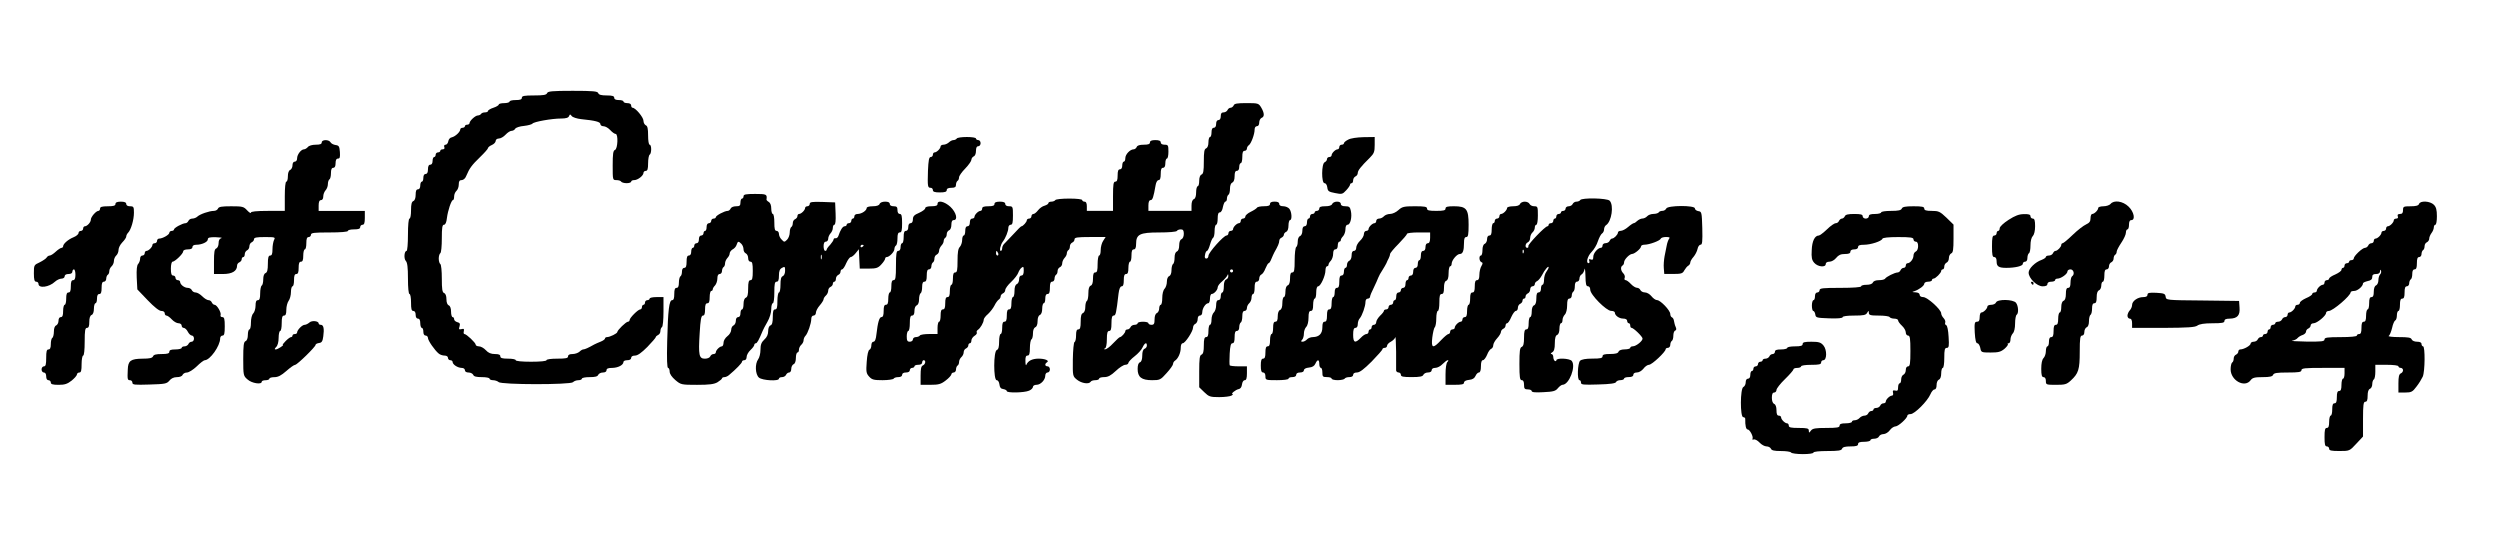
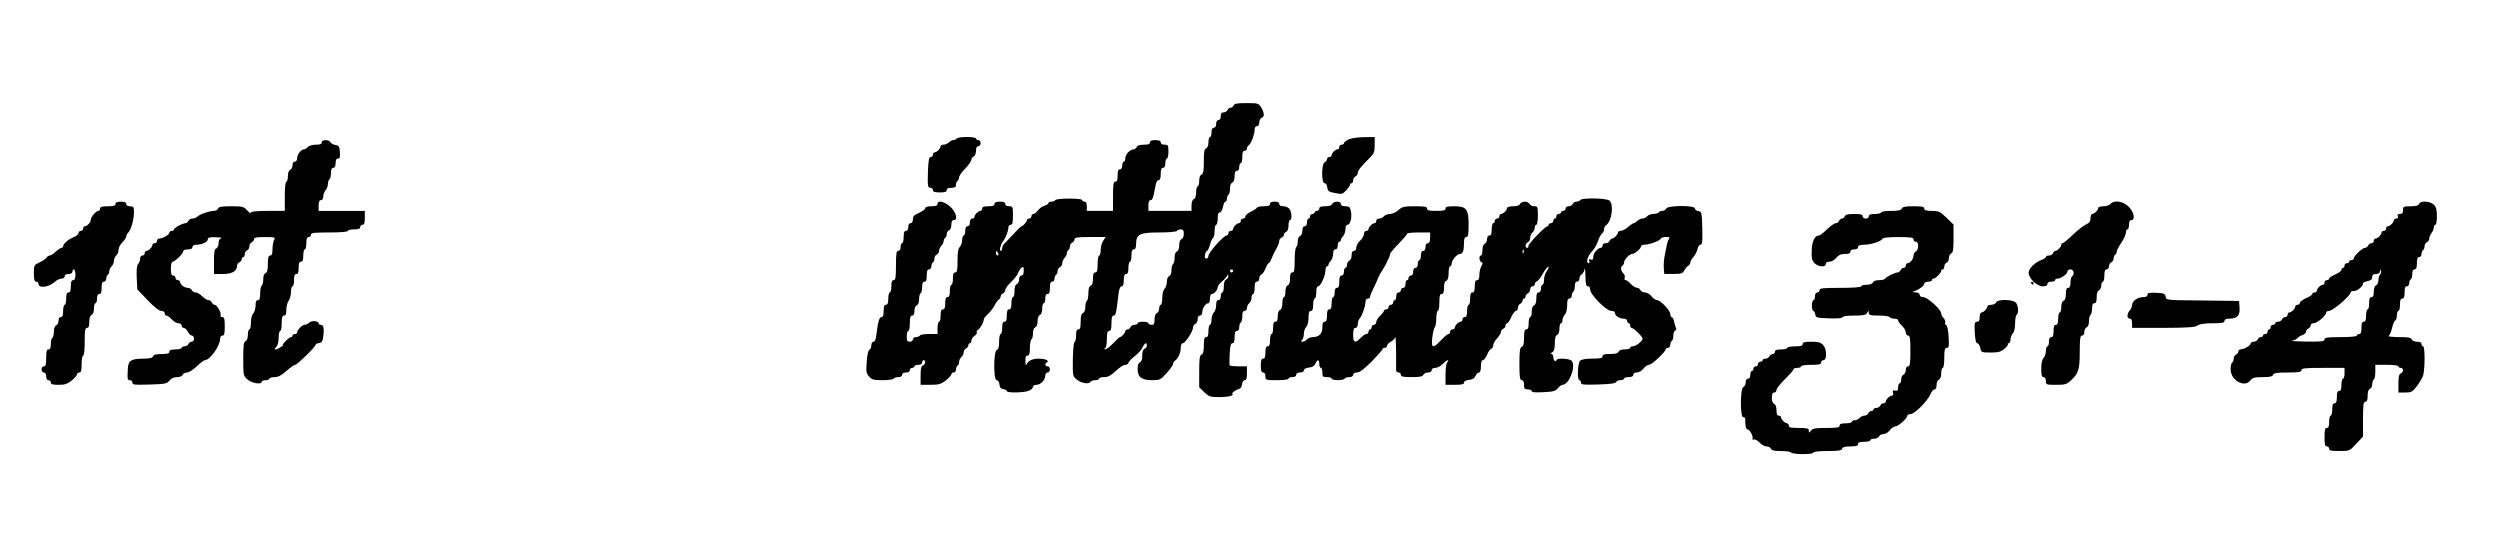
<svg xmlns="http://www.w3.org/2000/svg" version="1.0" width="1624" height="356" viewBox="0 0 1624 356" preserveAspectRatio="xMidYMid meet">
  <g transform="translate(0,356) scale(0.1,-0.1)" fill="#000000" stroke="none">
-     <path d="M3554 2955 c-5 -12 -24 -15 -85 -15 -64 0 -79 -3 -79 -15 0 -11 -11 -15 -40 -15 -22 0 -40 -4 -40 -10 0 -5 -16 -10 -35 -10 -19 0 -35 -4 -35 -9 0 -5 -16 -15 -35 -21 -19 -6 -35 -16 -35 -21 0 -5 -9 -9 -19 -9 -11 0 -23 -4 -26 -10 -3 -5 -13 -10 -21 -10 -16 0 -54 -35 -54 -50 0 -5 -7 -10 -15 -10 -8 0 -15 -4 -15 -10 0 -5 -7 -10 -15 -10 -8 0 -15 -5 -15 -10 0 -17 -33 -47 -55 -52 -12 -2 -21 -13 -23 -26 -2 -12 -10 -22 -17 -22 -9 0 -12 -6 -9 -15 4 -9 0 -15 -10 -15 -9 0 -16 -4 -16 -10 0 -5 -7 -10 -15 -10 -8 0 -15 -7 -15 -15 0 -8 -4 -15 -10 -15 -5 0 -10 -11 -10 -25 0 -16 -6 -25 -15 -25 -10 0 -15 -10 -15 -30 0 -20 -5 -30 -15 -30 -9 0 -15 -9 -15 -25 0 -14 -4 -25 -10 -25 -5 0 -10 -11 -10 -25 0 -16 -6 -25 -15 -25 -11 0 -15 -11 -15 -35 0 -22 -6 -38 -15 -41 -11 -5 -15 -21 -15 -60 0 -30 -4 -54 -10 -54 -6 0 -10 -42 -10 -105 0 -58 -4 -105 -9 -105 -15 0 -19 -50 -5 -65 10 -10 14 -42 14 -114 0 -61 4 -101 10 -101 6 0 10 -25 10 -55 0 -42 3 -55 15 -55 9 0 15 -9 15 -25 0 -16 6 -25 15 -25 10 0 15 -10 15 -30 0 -16 5 -30 10 -30 6 0 10 -11 10 -25 0 -16 6 -25 15 -25 8 0 15 -7 15 -16 0 -16 44 -80 70 -101 8 -7 25 -13 38 -13 13 0 22 -6 22 -15 0 -8 7 -15 15 -15 8 0 15 -5 15 -11 0 -17 32 -38 58 -39 13 0 22 -6 22 -15 0 -9 9 -15 24 -15 13 0 26 -7 30 -15 4 -11 20 -15 56 -15 27 0 50 -4 50 -10 0 -5 10 -10 23 -10 13 0 29 -6 36 -12 17 -18 465 -18 483 -1 6 7 22 13 35 13 13 0 23 5 23 10 0 6 23 10 50 10 36 0 52 4 56 15 4 8 17 15 30 15 15 0 24 6 24 15 0 11 11 15 38 15 38 1 72 19 72 39 0 6 11 11 25 11 16 0 25 6 25 15 0 9 9 15 25 15 17 0 42 18 80 56 30 31 55 60 55 64 0 4 7 10 15 14 8 3 15 14 15 25 0 11 5 23 10 26 6 3 10 48 10 101 l0 94 -45 0 c-25 0 -45 -4 -45 -10 0 -5 -7 -10 -15 -10 -8 0 -15 -7 -15 -15 0 -8 -4 -15 -10 -15 -5 0 -10 -7 -10 -15 0 -8 -5 -15 -11 -15 -14 0 -69 -55 -69 -69 0 -6 -5 -11 -11 -11 -12 0 -69 -55 -69 -67 0 -9 -48 -33 -67 -33 -7 0 -13 -4 -13 -9 0 -5 -12 -14 -27 -20 -16 -6 -35 -15 -43 -19 -37 -21 -61 -32 -71 -32 -6 0 -17 -7 -25 -15 -9 -8 -29 -15 -45 -15 -19 0 -29 -5 -29 -15 0 -12 -14 -15 -70 -15 -40 0 -70 -4 -70 -10 0 -6 -40 -10 -100 -10 -60 0 -100 4 -100 10 0 6 -22 10 -50 10 -38 0 -50 4 -50 15 0 11 -11 15 -35 15 -25 0 -43 7 -59 25 -13 14 -33 25 -45 25 -11 0 -21 5 -21 11 0 12 -60 69 -73 69 -5 0 -7 8 -4 19 3 14 0 17 -15 13 -17 -4 -19 -1 -13 17 5 18 2 24 -14 28 -12 3 -21 12 -21 19 0 8 -4 14 -10 14 -5 0 -10 16 -10 35 0 22 -6 38 -15 41 -9 4 -15 19 -15 40 0 22 -6 37 -15 40 -12 5 -15 25 -15 94 0 49 -4 92 -10 95 -5 3 -10 19 -10 35 0 16 5 32 10 35 6 3 10 46 10 96 0 70 3 89 14 89 9 0 16 15 19 43 6 49 29 117 39 117 5 0 8 11 8 24 0 13 7 29 15 36 8 7 15 25 15 41 0 22 5 29 19 29 11 0 24 11 30 28 20 48 36 70 89 121 29 28 52 54 52 59 0 5 11 14 25 20 14 6 25 18 25 27 0 8 9 15 20 15 12 0 31 11 44 25 13 14 30 25 39 25 9 0 20 6 24 14 4 7 30 16 57 18 27 3 51 10 55 15 8 12 126 33 185 33 33 0 48 5 52 15 6 14 8 14 18 1 6 -8 34 -17 61 -20 92 -9 125 -18 125 -32 0 -8 9 -14 20 -14 12 0 31 -11 44 -25 13 -14 28 -25 35 -25 18 0 14 -97 -4 -104 -12 -4 -15 -25 -15 -101 0 -94 0 -95 24 -95 14 0 28 -4 31 -10 3 -5 19 -10 36 -10 16 0 29 5 29 10 0 6 9 10 20 10 23 0 60 29 60 47 0 7 7 13 15 13 11 0 15 12 15 49 0 28 5 53 10 56 6 3 10 19 10 36 0 16 -4 29 -10 29 -6 0 -10 27 -10 60 0 45 -4 62 -15 66 -8 4 -15 17 -15 29 0 23 -52 85 -71 85 -5 0 -9 7 -9 15 0 9 -9 15 -25 15 -14 0 -25 5 -25 10 0 6 -13 10 -30 10 -20 0 -30 5 -30 15 0 11 -12 15 -49 15 -34 0 -51 4 -55 15 -4 12 -32 15 -166 15 -134 0 -162 -3 -166 -15z" />
    <path d="M8014 2875 c-4 -8 -13 -15 -20 -15 -8 0 -17 -7 -20 -15 -4 -8 -15 -15 -25 -15 -14 0 -19 -7 -19 -25 0 -16 -6 -25 -15 -25 -9 0 -15 -9 -15 -25 0 -16 -6 -25 -15 -25 -10 0 -15 -10 -15 -30 0 -16 -4 -30 -10 -30 -5 0 -10 -15 -10 -34 0 -21 -6 -36 -15 -40 -12 -4 -15 -23 -15 -85 0 -61 -3 -80 -15 -85 -9 -3 -15 -19 -15 -41 0 -19 -4 -35 -10 -35 -5 0 -10 -18 -10 -39 0 -25 -5 -41 -15 -45 -9 -3 -15 -19 -15 -41 l0 -35 -140 0 -140 0 0 35 c0 23 5 35 14 35 13 0 19 18 33 98 3 18 11 32 19 32 10 0 14 13 14 40 0 29 4 40 15 40 10 0 15 10 15 30 0 17 5 30 10 30 6 0 10 20 10 45 0 41 -2 45 -25 45 -16 0 -25 6 -25 15 0 10 -11 15 -35 15 -24 0 -35 -5 -35 -15 0 -11 -11 -15 -40 -15 -27 0 -43 -5 -46 -15 -4 -8 -12 -15 -20 -15 -23 0 -54 -33 -54 -57 0 -13 -4 -23 -10 -23 -5 0 -10 -11 -10 -25 0 -16 -6 -25 -15 -25 -11 0 -15 -11 -15 -40 0 -29 -4 -40 -15 -40 -12 0 -15 -17 -15 -95 l0 -95 -85 0 -85 0 0 30 c0 20 -5 30 -15 30 -8 0 -15 5 -15 10 0 6 -35 10 -84 10 -47 0 -88 -4 -91 -10 -3 -5 -15 -10 -26 -10 -10 0 -19 -4 -19 -10 0 -5 -11 -12 -24 -16 -14 -3 -33 -17 -43 -30 -10 -13 -23 -24 -30 -24 -7 0 -13 -7 -13 -15 0 -8 -7 -15 -15 -15 -8 0 -15 -5 -15 -11 0 -11 -25 -39 -35 -39 -3 0 -25 -21 -48 -47 -23 -25 -50 -53 -59 -62 -10 -8 -18 -23 -18 -33 0 -10 -4 -18 -9 -18 -11 0 -2 40 13 60 18 23 36 68 36 90 0 11 7 20 15 20 12 0 15 13 15 60 0 57 -1 60 -25 60 -16 0 -25 6 -25 15 0 10 -11 15 -35 15 -24 0 -35 -5 -35 -15 0 -11 -11 -15 -40 -15 -29 0 -40 -4 -40 -15 0 -8 -5 -15 -11 -15 -14 0 -39 -25 -39 -39 0 -6 -7 -11 -15 -11 -9 0 -15 -9 -15 -25 0 -16 -6 -25 -15 -25 -10 0 -15 -10 -15 -30 0 -16 -4 -30 -10 -30 -5 0 -10 -13 -10 -29 0 -16 -7 -36 -15 -45 -11 -10 -15 -36 -15 -90 0 -61 -3 -76 -15 -76 -11 0 -15 -11 -15 -40 0 -22 -4 -40 -10 -40 -5 0 -10 -18 -10 -40 0 -29 -4 -40 -15 -40 -11 0 -15 -11 -15 -40 0 -29 -4 -40 -15 -40 -11 0 -15 -11 -15 -40 0 -22 -4 -40 -10 -40 -5 0 -10 -18 -10 -40 l0 -40 -54 0 c-30 0 -58 -4 -61 -10 -3 -5 -15 -10 -26 -10 -10 0 -19 -7 -19 -15 0 -8 -9 -15 -20 -15 -16 0 -20 7 -20 35 0 19 5 35 10 35 6 0 10 23 10 50 0 38 4 50 15 50 10 0 15 10 15 30 0 18 6 33 15 36 9 4 15 19 15 39 0 19 5 37 10 40 6 3 10 22 10 41 0 24 5 34 15 34 11 0 15 11 15 40 0 29 4 40 15 40 8 0 15 9 15 19 0 11 5 23 10 26 6 3 10 15 10 26 0 11 7 22 15 25 8 4 15 14 15 24 0 10 7 25 15 34 8 8 15 21 15 30 0 8 5 18 10 21 6 3 10 14 10 25 0 10 7 20 15 24 9 3 15 18 15 36 0 20 5 30 15 30 29 0 17 50 -21 86 -38 35 -84 46 -84 19 0 -11 -11 -15 -40 -15 -26 0 -40 -5 -40 -13 0 -7 -18 -20 -40 -30 -31 -13 -40 -22 -40 -42 0 -16 -6 -25 -15 -25 -9 0 -15 -9 -15 -25 0 -16 -6 -25 -15 -25 -11 0 -15 -11 -15 -40 0 -22 -4 -40 -10 -40 -5 0 -10 -11 -10 -25 0 -16 -6 -25 -15 -25 -12 0 -15 -17 -15 -95 0 -78 -3 -95 -15 -95 -11 0 -15 -11 -15 -40 0 -22 -4 -40 -10 -40 -5 0 -10 -18 -10 -40 0 -29 -4 -40 -15 -40 -11 0 -15 -11 -15 -40 0 -27 -4 -40 -14 -40 -14 0 -24 -33 -33 -112 -3 -32 -10 -48 -19 -48 -8 0 -14 -10 -14 -24 0 -13 -6 -26 -12 -28 -8 -3 -15 -33 -18 -78 -5 -66 -3 -76 16 -97 18 -20 31 -23 87 -23 36 0 69 5 72 10 3 6 17 10 31 10 15 0 24 6 24 15 0 9 9 15 25 15 16 0 25 6 25 15 0 8 7 15 15 15 8 0 15 5 15 10 0 6 11 10 25 10 16 0 25 6 25 15 0 8 5 15 10 15 16 0 12 -27 -5 -34 -11 -4 -15 -21 -15 -66 l0 -60 63 0 c54 0 69 4 100 28 20 15 36 33 37 40 0 6 7 12 15 12 8 0 15 9 15 19 0 11 5 23 10 26 6 3 10 14 10 24 0 10 7 24 15 31 8 7 15 21 15 32 0 10 7 21 15 24 8 4 15 12 15 20 0 8 5 14 10 14 6 0 10 8 10 18 0 9 9 23 20 30 12 7 18 17 15 22 -3 5 0 12 7 17 16 10 38 48 38 66 0 7 12 24 28 37 15 14 34 39 42 55 8 17 21 34 27 38 7 4 13 14 13 21 0 8 7 16 15 20 8 3 15 13 15 22 0 9 17 33 39 53 21 20 41 46 45 58 4 11 13 27 21 33 13 11 15 7 15 -19 0 -21 -5 -31 -15 -31 -9 0 -15 -9 -15 -25 0 -14 -7 -28 -15 -31 -10 -4 -15 -20 -15 -45 0 -21 -4 -39 -10 -39 -5 0 -10 -18 -10 -40 0 -29 -4 -40 -15 -40 -11 0 -15 -11 -15 -40 0 -29 -4 -40 -15 -40 -11 0 -15 -11 -15 -40 0 -22 -4 -40 -10 -40 -5 0 -10 -22 -10 -49 0 -34 -4 -51 -15 -55 -22 -8 -22 -196 -1 -196 9 0 16 -12 18 -27 2 -20 9 -29 26 -31 12 -2 22 -8 22 -13 0 -13 114 -11 145 3 14 6 25 17 25 25 0 7 10 13 23 13 27 0 57 32 57 60 0 11 7 20 15 20 8 0 15 9 15 20 0 11 -7 20 -15 20 -18 0 -20 16 -4 26 18 11 -12 24 -56 24 -41 -1 -67 -14 -78 -40 -3 -8 -6 2 -6 23 -1 27 3 37 14 37 11 0 15 12 15 49 0 28 5 53 10 56 6 3 10 21 10 40 0 20 6 35 15 39 9 3 15 18 15 40 0 21 6 36 15 40 9 3 15 19 15 41 0 19 5 35 10 35 6 0 10 14 10 30 0 20 5 30 15 30 11 0 15 11 15 40 0 29 4 40 15 40 8 0 15 9 15 19 0 11 5 23 10 26 6 3 10 14 10 25 0 10 7 20 15 24 8 3 15 14 15 25 0 11 7 26 15 35 8 8 15 21 15 30 0 8 5 18 10 21 6 3 10 14 10 25 0 10 7 20 15 24 8 3 15 12 15 21 0 12 17 15 101 15 l101 0 -16 -25 c-9 -13 -16 -40 -16 -60 0 -19 -4 -35 -10 -35 -5 0 -10 -25 -10 -55 0 -42 -3 -55 -15 -55 -11 0 -15 -11 -15 -40 0 -27 -5 -43 -15 -46 -10 -4 -15 -20 -15 -49 0 -24 -4 -47 -10 -50 -5 -3 -10 -21 -10 -40 0 -20 -6 -35 -15 -39 -11 -4 -15 -20 -15 -56 0 -38 -4 -50 -15 -50 -11 0 -15 -11 -15 -39 0 -22 -4 -41 -10 -43 -5 -1 -10 -52 -11 -113 -1 -109 -1 -109 27 -132 30 -24 78 -31 89 -13 3 6 17 10 31 10 13 0 24 5 24 10 0 6 15 10 33 10 24 0 43 10 75 40 23 22 51 40 62 40 11 0 20 6 20 13 1 6 19 26 40 42 22 17 45 42 52 58 14 30 28 36 28 12 0 -9 -7 -18 -15 -21 -10 -4 -15 -20 -15 -44 0 -24 -5 -40 -15 -44 -10 -3 -15 -19 -15 -43 0 -53 25 -73 94 -73 50 0 55 2 94 46 23 25 42 52 42 59 0 8 6 18 13 22 20 13 37 51 37 83 0 18 5 30 13 30 16 0 67 78 67 102 0 10 7 21 15 24 8 4 15 17 15 30 0 15 6 24 15 24 9 0 15 9 15 23 1 25 22 57 39 57 6 0 11 14 11 30 0 17 5 30 11 30 15 0 39 26 39 43 0 9 13 26 29 39 15 13 31 31 34 39 4 10 6 9 6 -4 1 -10 -6 -20 -14 -23 -10 -4 -15 -20 -15 -45 0 -21 -4 -39 -10 -39 -5 0 -10 -11 -10 -25 0 -16 -6 -25 -15 -25 -10 0 -15 -10 -15 -34 0 -18 -7 -39 -15 -46 -8 -7 -15 -28 -15 -46 0 -19 -4 -34 -10 -34 -5 0 -10 -18 -10 -40 0 -29 -4 -40 -15 -40 -11 0 -15 -13 -15 -54 0 -39 -4 -55 -15 -60 -12 -4 -15 -26 -15 -109 l0 -103 33 -32 c30 -29 38 -32 97 -32 36 0 72 5 80 10 8 5 11 10 7 10 -15 0 19 28 39 32 12 2 20 13 22 31 2 15 9 27 18 27 10 0 14 13 14 45 l0 45 -54 0 c-30 0 -56 3 -58 7 -2 5 -2 38 0 76 3 49 7 67 18 67 10 0 14 12 14 40 0 29 4 40 15 40 9 0 15 9 15 24 0 14 5 28 10 31 6 3 10 22 10 41 0 24 5 34 15 34 8 0 15 8 15 19 0 10 7 24 15 31 8 7 15 23 15 36 0 13 5 24 10 24 6 0 10 18 10 40 0 29 4 40 15 40 8 0 15 9 15 20 0 11 6 23 13 26 8 3 20 20 27 39 8 19 17 35 21 35 4 0 12 12 18 28 6 15 15 34 19 42 23 40 32 61 32 75 0 9 7 18 15 21 8 4 15 12 15 19 0 7 7 15 15 19 9 3 15 19 15 41 0 19 5 35 10 35 14 0 12 52 -4 73 -7 9 -25 17 -40 17 -16 0 -26 5 -26 15 0 10 -10 15 -30 15 -20 0 -30 -5 -30 -15 0 -11 -11 -15 -39 -15 -22 0 -43 -4 -46 -10 -3 -5 -21 -17 -40 -26 -19 -9 -35 -23 -35 -30 0 -8 -7 -14 -15 -14 -8 0 -15 -7 -15 -15 0 -8 -5 -15 -11 -15 -14 0 -39 -25 -39 -39 0 -6 -7 -11 -15 -11 -8 0 -15 -7 -15 -15 0 -8 -6 -15 -12 -15 -19 0 -118 -111 -118 -132 0 -10 -6 -18 -14 -18 -9 0 -12 8 -8 25 2 14 8 25 13 25 4 0 13 18 19 40 6 21 15 42 20 45 6 3 10 24 10 46 0 21 5 39 10 39 6 0 10 18 10 40 0 27 4 40 14 40 8 0 17 15 20 35 4 19 11 35 16 35 6 0 10 9 10 19 0 11 5 23 10 26 6 3 10 21 10 40 0 20 6 35 15 39 9 3 15 19 15 41 0 24 4 35 15 35 9 0 15 9 15 25 0 14 5 25 10 25 6 0 10 18 10 40 0 29 4 40 15 40 8 0 15 7 15 15 0 7 6 18 13 22 14 10 37 70 37 101 0 13 6 22 15 22 9 0 15 9 15 24 0 13 7 26 15 30 20 7 19 31 -2 67 -17 28 -20 29 -95 29 -61 0 -80 -3 -84 -15z m-324 -834 c0 -16 -6 -31 -15 -35 -9 -3 -15 -18 -15 -40 0 -21 -6 -36 -15 -40 -9 -3 -15 -18 -15 -40 0 -19 -4 -38 -10 -41 -5 -3 -10 -21 -10 -40 0 -20 -6 -35 -15 -39 -9 -3 -15 -18 -15 -36 0 -17 -7 -38 -15 -46 -9 -9 -15 -34 -15 -60 0 -24 -4 -44 -10 -44 -5 0 -10 -11 -10 -24 0 -13 -7 -26 -15 -30 -9 -3 -15 -19 -15 -41 0 -28 -4 -35 -20 -35 -11 0 -20 5 -20 10 0 6 -16 10 -35 10 -19 0 -35 -4 -35 -10 0 -5 -9 -10 -20 -10 -11 0 -23 -7 -26 -15 -4 -8 -12 -15 -20 -15 -8 0 -14 -5 -14 -11 0 -11 -25 -39 -35 -39 -4 0 -23 -18 -44 -40 -20 -22 -44 -40 -52 -39 -10 0 -10 2 -1 6 7 3 12 25 12 59 0 41 4 54 15 54 11 0 15 12 15 50 0 36 4 50 14 50 14 0 17 14 32 143 4 31 11 47 20 47 10 0 14 12 14 40 0 29 4 40 15 40 11 0 15 11 15 40 0 22 5 40 10 40 6 0 10 18 10 40 0 29 4 40 15 40 10 0 15 11 15 35 0 63 23 75 149 75 63 0 112 4 116 10 3 6 15 10 26 10 14 0 19 -7 19 -29z m-1206 -126 c3 -8 1 -15 -4 -15 -6 0 -10 7 -10 15 0 8 2 15 4 15 2 0 6 -7 10 -15z m1526 -115 c0 -5 -4 -10 -10 -10 -5 0 -10 5 -10 10 0 6 5 10 10 10 6 0 10 -4 10 -10z" />
    <path d="M6215 2660 c-3 -5 -13 -10 -21 -10 -9 0 -22 -7 -30 -15 -9 -8 -24 -15 -35 -15 -10 0 -19 -5 -19 -11 0 -14 -25 -39 -39 -39 -6 0 -11 -7 -11 -15 0 -8 -6 -15 -14 -15 -11 0 -15 -20 -18 -90 -3 -102 -2 -110 18 -110 8 0 14 -7 14 -15 0 -11 12 -15 45 -15 33 0 45 4 45 15 0 10 10 15 30 15 23 0 30 5 30 19 0 11 5 23 10 26 6 3 10 14 10 23 0 9 18 35 40 57 21 22 39 47 40 56 0 9 7 19 15 23 9 3 15 18 15 36 0 20 5 30 15 30 8 0 15 9 15 20 0 11 -7 20 -15 20 -8 0 -15 5 -15 10 0 6 -26 10 -59 10 -33 0 -63 -4 -66 -10z" />
    <path d="M8758 2653 c-16 -8 -28 -18 -28 -24 0 -5 -7 -9 -15 -9 -8 0 -15 -7 -15 -15 0 -8 -5 -15 -11 -15 -14 0 -39 -25 -39 -39 0 -6 -7 -11 -15 -11 -8 0 -15 -6 -15 -14 0 -8 -7 -16 -15 -20 -21 -8 -22 -136 -1 -136 9 0 16 -12 18 -27 3 -25 9 -29 50 -37 45 -9 49 -8 73 18 14 15 25 31 25 37 0 5 5 9 10 9 6 0 10 9 10 19 0 10 7 21 15 25 8 3 15 13 15 22 0 16 19 41 78 99 28 28 32 39 32 84 l0 51 -72 -1 c-42 -1 -85 -7 -100 -16z" />
    <path d="M2090 2635 c0 -11 -11 -15 -39 -15 -22 0 -44 -6 -51 -15 -7 -8 -18 -15 -25 -15 -19 0 -45 -34 -45 -58 0 -13 -6 -22 -15 -22 -9 0 -15 -9 -15 -24 0 -13 -7 -26 -15 -30 -9 -3 -15 -19 -15 -41 0 -19 -4 -35 -10 -35 -6 0 -10 -38 -10 -95 l0 -95 -110 0 c-76 0 -110 -4 -110 -11 0 -7 -11 0 -25 15 -22 24 -30 26 -103 26 -62 0 -81 -3 -86 -15 -3 -8 -15 -15 -27 -15 -29 0 -90 -21 -107 -37 -7 -7 -22 -13 -33 -13 -11 0 -22 -7 -25 -15 -4 -8 -12 -15 -19 -15 -19 0 -75 -30 -75 -41 0 -5 -7 -9 -15 -9 -8 0 -15 -6 -15 -12 0 -13 -44 -38 -67 -38 -7 0 -13 -7 -13 -15 0 -8 -7 -15 -15 -15 -8 0 -15 -5 -15 -11 0 -14 -25 -39 -39 -39 -6 0 -11 -7 -11 -15 0 -8 -7 -15 -15 -15 -9 0 -15 -9 -15 -21 0 -11 -6 -26 -12 -33 -9 -8 -12 -37 -10 -89 l4 -77 67 -70 c43 -45 75 -70 89 -70 13 0 22 -6 22 -15 0 -8 5 -15 11 -15 7 0 22 -11 35 -25 13 -14 32 -25 44 -25 11 0 20 -7 20 -15 0 -8 6 -15 13 -15 8 0 20 -11 27 -25 7 -14 19 -25 27 -25 7 0 13 -9 13 -20 0 -11 -7 -20 -15 -20 -9 0 -18 -7 -21 -15 -4 -8 -15 -15 -25 -15 -10 0 -19 -4 -19 -10 0 -5 -18 -10 -40 -10 -29 0 -40 -4 -40 -15 0 -11 -12 -15 -50 -15 -36 0 -52 -4 -56 -15 -5 -11 -22 -15 -68 -15 -77 -1 -94 -13 -96 -70 -3 -65 -2 -70 15 -70 8 0 15 -7 15 -16 0 -14 15 -15 111 -12 101 3 112 5 129 25 12 15 29 23 49 23 19 0 34 6 37 15 4 8 16 15 28 15 12 0 41 18 64 40 22 22 46 40 52 40 34 0 100 93 100 141 0 11 7 19 15 19 12 0 15 13 15 60 0 48 -3 60 -16 60 -9 0 -14 6 -11 13 6 16 -24 67 -39 67 -7 0 -14 7 -18 15 -3 8 -12 15 -21 15 -9 0 -27 11 -41 25 -14 14 -33 25 -43 25 -11 0 -21 7 -25 15 -3 8 -15 15 -26 15 -23 0 -50 22 -50 39 0 6 -7 11 -15 11 -8 0 -15 7 -15 15 0 8 -7 15 -15 15 -11 0 -15 12 -15 45 0 26 5 45 11 45 15 0 69 52 69 67 0 8 13 13 30 13 20 0 30 5 30 15 0 9 9 15 24 15 37 0 76 18 76 35 0 12 12 15 53 14 28 -1 44 -3 35 -6 -12 -3 -18 -14 -18 -33 0 -16 -7 -30 -15 -34 -12 -4 -15 -24 -15 -86 l0 -80 58 0 c60 0 92 19 92 55 0 9 7 18 15 21 8 4 15 12 15 20 0 8 5 14 10 14 6 0 10 9 10 19 0 10 7 21 15 25 8 3 15 15 15 26 0 11 7 23 15 26 8 4 15 12 15 20 0 11 17 14 70 14 67 0 70 -1 60 -19 -5 -11 -10 -38 -10 -60 0 -30 -4 -41 -15 -41 -11 0 -15 -13 -15 -54 0 -39 -4 -55 -15 -60 -9 -3 -15 -18 -15 -40 0 -19 -4 -38 -10 -41 -5 -3 -10 -26 -10 -51 0 -32 -4 -44 -15 -44 -11 0 -15 -11 -15 -36 0 -19 -7 -42 -15 -50 -9 -9 -15 -34 -15 -60 0 -24 -4 -44 -10 -44 -5 0 -10 -16 -10 -35 0 -22 -6 -38 -15 -41 -12 -5 -15 -28 -15 -116 0 -106 1 -110 28 -133 27 -25 92 -35 92 -15 0 6 11 10 25 10 14 0 25 5 25 10 0 6 15 10 33 10 23 0 44 11 77 40 25 22 50 40 57 40 13 0 133 117 133 130 0 5 10 10 23 12 17 2 23 11 27 43 7 50 2 75 -16 75 -8 0 -14 4 -14 9 0 16 -44 21 -60 6 -9 -8 -23 -15 -31 -15 -16 0 -49 -34 -49 -50 0 -6 -7 -10 -15 -10 -8 0 -15 -4 -15 -10 0 -5 -4 -10 -10 -10 -5 0 -20 -11 -34 -25 -14 -14 -22 -25 -19 -25 13 0 -32 -29 -45 -30 -10 0 -9 4 2 16 10 9 16 33 16 60 0 24 5 44 10 44 6 0 10 23 10 50 0 38 4 50 15 50 11 0 15 11 15 38 0 21 7 47 15 58 8 10 15 36 15 57 0 20 5 37 10 37 6 0 10 18 10 40 0 29 4 40 15 40 11 0 15 11 15 40 0 29 4 40 15 40 11 0 15 11 15 40 0 22 5 40 10 40 6 0 10 18 10 40 0 29 4 40 15 40 8 0 15 7 15 15 0 13 20 15 120 15 73 0 120 4 120 10 0 6 18 10 40 10 29 0 40 4 40 15 0 8 7 15 15 15 11 0 15 12 15 45 l0 45 -150 0 -150 0 0 35 c0 24 5 35 15 35 9 0 15 9 15 24 0 14 7 31 15 40 8 8 15 26 15 40 0 14 5 28 10 31 6 3 10 22 10 41 0 24 5 34 15 34 10 0 15 10 15 30 0 20 5 30 16 30 12 0 14 9 12 43 -3 36 -6 42 -28 45 -14 2 -29 10 -33 18 -11 19 -57 18 -57 -1z" />
-     <path d="M4830 2285 c0 -8 -4 -15 -10 -15 -5 0 -10 -11 -10 -25 0 -21 -5 -25 -29 -25 -16 0 -31 -6 -35 -15 -3 -8 -12 -15 -19 -15 -20 0 -77 -30 -77 -41 0 -5 -7 -9 -15 -9 -8 0 -15 -7 -15 -15 0 -8 -7 -15 -15 -15 -9 0 -15 -9 -15 -25 0 -14 -4 -25 -10 -25 -5 0 -10 -7 -10 -15 0 -8 -7 -15 -15 -15 -9 0 -15 -9 -15 -25 0 -16 -6 -25 -15 -25 -8 0 -15 -7 -15 -15 0 -8 -4 -15 -10 -15 -5 0 -10 -11 -10 -25 0 -16 -6 -25 -15 -25 -11 0 -15 -11 -15 -40 0 -29 -4 -40 -15 -40 -9 0 -15 -9 -15 -24 0 -14 -4 -28 -10 -31 -5 -3 -10 -22 -10 -41 0 -24 -5 -34 -15 -34 -11 0 -15 -11 -15 -40 0 -28 -4 -40 -14 -40 -19 0 -27 -62 -32 -267 -3 -117 -1 -173 6 -173 5 0 10 -11 10 -24 0 -15 14 -35 37 -55 36 -30 38 -31 141 -31 80 0 111 4 133 17 16 10 29 21 29 25 0 4 7 8 15 8 9 0 22 6 30 13 47 39 85 79 85 87 0 6 7 10 15 10 9 0 15 9 15 21 0 12 11 32 25 45 14 13 25 28 25 34 0 5 4 10 10 10 8 0 20 22 44 80 3 8 17 35 31 59 15 26 25 60 25 83 0 21 5 38 10 38 6 0 10 30 10 70 0 56 3 70 15 70 11 0 15 11 15 40 0 29 5 42 20 50 18 10 20 8 20 -19 0 -16 -6 -31 -15 -35 -11 -4 -15 -20 -15 -56 0 -27 -4 -50 -10 -50 -5 0 -10 -25 -10 -55 0 -42 -3 -55 -15 -55 -11 0 -15 -12 -15 -49 0 -34 -4 -51 -15 -55 -9 -3 -15 -18 -15 -37 0 -21 -8 -40 -25 -55 -19 -18 -25 -33 -25 -66 0 -24 -7 -52 -15 -62 -22 -30 -19 -98 5 -119 22 -19 130 -25 130 -7 0 6 9 10 20 10 11 0 23 7 26 15 4 8 12 15 20 15 8 0 14 10 14 24 0 13 7 26 15 30 9 3 15 19 15 41 0 19 5 35 10 35 6 0 10 8 10 19 0 10 7 24 15 31 8 7 15 20 15 29 0 9 5 22 12 29 15 15 38 81 38 110 0 13 6 22 15 22 8 0 15 8 15 18 0 11 11 32 25 48 14 16 25 34 25 40 0 6 7 17 15 24 8 7 15 21 15 32 0 10 7 21 15 24 8 4 15 12 15 20 0 8 5 14 10 14 6 0 10 9 10 19 0 10 7 21 15 25 8 3 15 12 15 21 0 8 5 15 10 15 6 0 18 18 27 40 10 22 23 40 30 40 6 0 21 12 32 26 l20 25 3 -63 3 -63 58 0 c49 0 61 4 82 27 14 15 25 32 25 38 0 5 4 10 10 10 17 0 50 34 50 52 0 9 5 20 10 23 6 3 10 24 10 46 0 28 4 39 15 39 12 0 15 13 15 60 0 47 -3 60 -15 60 -9 0 -15 9 -15 25 0 20 -5 25 -25 25 -16 0 -25 6 -25 15 0 10 -10 15 -30 15 -18 0 -33 -6 -36 -15 -4 -10 -20 -15 -45 -15 -23 0 -39 -5 -39 -11 0 -17 -32 -38 -57 -39 -14 0 -23 -6 -23 -15 0 -8 -4 -15 -10 -15 -5 0 -10 -7 -10 -15 0 -8 -7 -15 -15 -15 -8 0 -15 -4 -15 -10 0 -5 -6 -10 -13 -10 -13 0 -28 -24 -41 -63 -3 -9 -11 -16 -18 -15 -7 2 -12 -2 -13 -7 0 -6 -10 -21 -22 -35 -13 -13 -23 -27 -23 -32 0 -4 -4 -8 -10 -8 -5 0 -10 14 -10 30 0 20 5 30 15 30 8 0 15 9 15 19 0 11 7 26 15 35 8 8 15 24 15 35 0 12 5 21 10 21 7 0 10 27 8 73 l-3 72 -82 3 c-69 2 -83 0 -83 -13 0 -8 -7 -15 -15 -15 -8 0 -15 -5 -15 -11 0 -14 -25 -39 -39 -39 -6 0 -11 -6 -11 -14 0 -8 -7 -16 -15 -20 -8 -3 -15 -14 -15 -25 0 -11 -4 -23 -10 -26 -5 -3 -10 -19 -10 -36 0 -16 -8 -37 -17 -46 -17 -17 -19 -17 -35 0 -10 9 -18 26 -18 37 0 11 -7 20 -15 20 -12 0 -15 13 -15 55 0 30 -4 55 -10 55 -5 0 -10 16 -10 35 0 21 -6 37 -16 43 -9 5 -15 12 -15 15 5 35 1 37 -74 37 -60 0 -75 -3 -75 -15z m-14 -309 c8 -8 14 -24 14 -36 0 -11 7 -23 15 -26 8 -4 15 -17 15 -30 0 -15 6 -24 15 -24 12 0 15 -13 15 -60 0 -47 -3 -60 -15 -60 -11 0 -15 -13 -15 -54 0 -39 -4 -55 -15 -60 -9 -3 -15 -19 -15 -41 0 -19 -4 -35 -10 -35 -5 0 -10 -11 -10 -25 0 -16 -6 -25 -15 -25 -9 0 -15 -9 -15 -24 0 -13 -7 -26 -15 -30 -8 -3 -15 -16 -15 -28 0 -13 -11 -32 -25 -42 -14 -11 -25 -29 -25 -42 0 -13 -5 -24 -11 -24 -14 0 -39 -25 -39 -39 0 -6 -7 -11 -15 -11 -9 0 -18 -7 -21 -15 -4 -9 -19 -15 -35 -15 -38 0 -43 22 -34 165 5 89 10 115 21 115 10 0 14 12 14 40 0 29 4 40 15 40 11 0 15 11 15 40 0 22 5 40 10 40 6 0 10 5 10 11 0 6 7 17 15 25 8 9 15 29 15 45 0 19 5 29 15 29 8 0 15 9 15 19 0 11 5 23 10 26 6 3 10 15 10 25 0 10 7 25 15 34 8 8 15 21 15 30 0 8 9 20 19 26 11 5 23 19 26 30 8 24 12 25 31 6z m794 -10 c0 -3 -4 -8 -10 -11 -5 -3 -10 -1 -10 4 0 6 5 11 10 11 6 0 10 -2 10 -4z m-273 -88 c-3 -7 -5 -2 -5 12 0 14 2 19 5 13 2 -7 2 -19 0 -25z" />
    <path d="M10265 2260 c-3 -5 -14 -10 -25 -10 -10 0 -20 -7 -24 -15 -3 -8 -15 -15 -26 -15 -11 0 -20 -7 -20 -15 0 -8 -7 -15 -15 -15 -8 0 -15 -4 -15 -10 0 -5 -7 -10 -15 -10 -8 0 -15 -7 -15 -15 0 -8 -4 -15 -10 -15 -5 0 -10 -7 -10 -15 0 -8 -7 -15 -15 -15 -8 0 -15 -4 -15 -10 0 -5 -4 -10 -8 -10 -15 0 -128 -118 -124 -129 2 -6 -1 -11 -7 -11 -17 0 -13 30 4 36 8 4 15 16 15 29 0 12 7 28 15 35 8 7 15 21 15 31 0 11 5 19 10 19 6 0 10 27 10 60 0 57 -1 60 -24 60 -13 0 -26 7 -30 15 -3 8 -17 15 -31 15 -14 0 -28 -7 -31 -15 -4 -10 -20 -15 -45 -15 -21 0 -39 -5 -39 -11 0 -14 -25 -39 -39 -39 -6 0 -11 -7 -11 -15 0 -8 -7 -15 -15 -15 -8 0 -15 -7 -15 -15 0 -8 -4 -15 -10 -15 -5 0 -10 -18 -10 -40 0 -29 -4 -40 -15 -40 -9 0 -15 -9 -15 -24 0 -13 -7 -26 -15 -30 -9 -3 -15 -19 -15 -41 0 -19 -4 -35 -10 -35 -14 0 -12 -37 3 -43 10 -3 10 -9 0 -26 -7 -11 -13 -37 -13 -56 0 -24 -5 -35 -15 -35 -11 0 -15 -11 -15 -40 0 -29 -4 -40 -15 -40 -11 0 -15 -11 -15 -40 0 -22 -4 -40 -10 -40 -5 0 -10 -18 -10 -40 0 -29 -4 -40 -15 -40 -8 0 -15 -7 -15 -15 0 -8 -5 -15 -11 -15 -14 0 -39 -25 -39 -39 0 -6 -7 -11 -15 -11 -8 0 -15 -7 -15 -15 0 -8 -5 -15 -11 -15 -6 0 -27 -18 -48 -40 -53 -57 -65 -53 -57 17 4 32 11 62 16 67 6 6 10 32 10 58 0 26 5 48 10 48 6 0 10 25 10 55 0 42 3 55 15 55 11 0 15 11 15 40 0 27 5 43 15 46 10 4 15 20 15 50 0 24 5 44 10 44 6 0 10 8 10 18 1 22 34 62 53 62 19 0 27 21 27 71 0 28 4 39 15 39 12 0 15 16 15 80 0 102 -14 120 -95 120 -42 0 -55 -3 -55 -15 0 -12 -13 -15 -60 -15 -47 0 -60 3 -60 15 0 12 -15 15 -79 15 -71 0 -83 -3 -107 -25 -15 -14 -39 -25 -54 -25 -15 0 -33 -7 -40 -15 -7 -8 -21 -15 -31 -15 -11 0 -19 -7 -19 -15 0 -8 -5 -15 -11 -15 -14 0 -39 -25 -39 -39 0 -6 -7 -11 -15 -11 -8 0 -15 -9 -15 -20 0 -12 -11 -31 -25 -44 -14 -13 -25 -33 -25 -45 0 -12 -6 -21 -15 -21 -10 0 -15 -10 -15 -29 0 -16 -6 -31 -15 -35 -8 -3 -15 -15 -15 -26 0 -11 -4 -20 -10 -20 -5 0 -10 -11 -10 -25 0 -16 -6 -25 -15 -25 -11 0 -15 -11 -15 -40 0 -29 -4 -40 -15 -40 -10 0 -15 -10 -15 -30 0 -16 -4 -30 -10 -30 -5 0 -10 -18 -10 -40 0 -29 -4 -40 -15 -40 -11 0 -15 -11 -15 -40 0 -29 -4 -40 -15 -40 -11 0 -15 -11 -15 -36 0 -42 -21 -63 -61 -64 -15 0 -32 -7 -39 -15 -7 -8 -20 -15 -28 -15 -12 0 -13 3 -4 12 7 7 12 25 12 41 0 16 7 35 15 43 9 9 15 34 15 60 0 32 4 44 15 44 11 0 15 11 15 40 0 22 5 40 10 40 6 0 10 18 10 40 0 25 5 40 13 40 16 1 47 69 47 103 0 15 5 27 10 27 6 0 10 5 10 11 0 6 7 17 15 25 8 9 15 29 15 45 0 19 5 29 15 29 9 0 15 9 15 25 0 14 5 25 10 25 6 0 10 5 10 11 0 6 7 17 15 25 8 9 15 29 15 45 0 18 5 29 14 29 18 0 30 50 21 90 -5 25 -11 30 -36 30 -19 0 -29 5 -29 15 0 9 -9 15 -25 15 -14 0 -28 -7 -31 -15 -4 -10 -20 -15 -45 -15 -28 0 -39 -4 -39 -15 0 -8 -7 -15 -15 -15 -8 0 -15 -4 -15 -10 0 -5 -7 -10 -15 -10 -8 0 -15 -7 -15 -15 0 -8 -4 -15 -10 -15 -5 0 -10 -11 -10 -25 0 -16 -6 -25 -15 -25 -10 0 -15 -10 -15 -29 0 -16 -6 -31 -15 -35 -9 -3 -15 -18 -15 -35 0 -16 -4 -33 -10 -36 -5 -3 -10 -42 -10 -86 0 -64 -3 -79 -15 -79 -11 0 -15 -11 -15 -39 0 -25 -5 -41 -15 -45 -9 -3 -15 -19 -15 -41 0 -19 -4 -35 -10 -35 -5 0 -10 -18 -10 -39 0 -25 -5 -41 -15 -45 -9 -3 -15 -19 -15 -41 0 -24 -4 -35 -15 -35 -11 0 -15 -11 -15 -40 0 -22 -4 -40 -10 -40 -5 0 -10 -18 -10 -40 0 -29 -4 -40 -15 -40 -11 0 -15 -11 -15 -40 0 -29 -4 -40 -15 -40 -11 0 -15 -12 -15 -45 0 -33 4 -45 15 -45 9 0 15 -9 15 -25 0 -24 2 -25 75 -25 43 0 75 4 75 10 0 6 11 10 25 10 16 0 25 6 25 15 0 9 9 15 25 15 15 0 25 6 25 14 0 9 12 16 33 18 22 2 35 10 42 26 13 29 25 28 25 -3 0 -14 5 -25 10 -25 6 0 10 -13 10 -30 0 -27 3 -30 30 -30 17 0 30 -4 30 -10 0 -5 18 -10 39 -10 22 0 43 5 46 10 3 6 17 10 31 10 15 0 24 6 24 15 0 9 9 15 25 15 17 0 45 21 95 71 38 39 70 75 70 80 0 5 7 9 15 9 8 0 15 6 15 13 0 8 11 20 25 27 13 7 26 20 29 29 2 9 4 -33 5 -94 0 -60 0 -116 0 -122 1 -7 8 -13 16 -13 8 0 15 -7 15 -15 0 -12 14 -15 70 -15 54 0 72 4 76 15 4 8 17 15 30 15 15 0 24 6 24 15 0 9 9 15 24 15 13 0 34 11 47 25 13 13 28 25 34 25 5 0 4 -5 -3 -12 -7 -7 -12 -40 -12 -80 l0 -68 60 0 c45 0 60 3 60 14 0 9 12 16 33 18 22 2 35 10 42 26 5 12 15 22 22 22 8 0 13 14 13 40 0 26 4 40 13 40 7 0 19 16 27 35 7 19 19 36 27 39 7 3 13 13 13 23 0 10 11 30 25 45 14 15 25 34 25 41 0 8 7 17 15 21 8 3 15 12 15 21 0 8 5 15 10 15 6 0 18 18 27 40 10 22 23 40 30 40 7 0 13 9 13 20 0 11 7 23 15 26 8 4 15 12 15 20 0 8 5 14 10 14 6 0 10 6 10 14 0 8 7 16 15 20 8 3 15 15 15 26 0 11 7 20 15 20 8 0 15 6 15 14 0 8 7 16 14 19 8 3 23 21 32 38 18 36 44 66 44 52 0 -5 -7 -18 -15 -29 -8 -10 -15 -34 -15 -51 0 -18 -4 -33 -10 -33 -5 0 -10 -11 -10 -25 0 -16 -6 -25 -15 -25 -11 0 -15 -11 -15 -39 0 -25 -5 -41 -15 -45 -9 -3 -15 -19 -15 -41 0 -19 -4 -35 -10 -35 -5 0 -10 -18 -10 -40 0 -29 -4 -40 -15 -40 -11 0 -15 -13 -15 -54 0 -39 -4 -55 -15 -60 -12 -4 -15 -26 -15 -111 0 -87 3 -105 15 -105 10 0 15 -10 15 -30 0 -25 4 -30 25 -30 14 0 25 -5 25 -11 0 -8 25 -10 76 -7 64 3 79 7 94 26 10 12 24 22 30 22 43 0 89 120 60 155 -14 17 -100 21 -100 4 0 -5 -4 -7 -10 -4 -5 3 -10 15 -10 26 0 10 -6 19 -12 19 -7 0 -5 5 5 11 12 7 17 23 17 58 0 34 5 51 15 55 9 3 15 19 15 41 0 19 5 35 10 35 6 0 10 9 10 21 0 11 7 27 15 35 9 9 15 34 15 60 0 32 4 44 15 44 8 0 15 9 15 19 0 11 5 23 10 26 6 3 10 19 10 36 0 19 5 29 15 29 8 0 15 9 15 20 0 10 6 23 14 27 8 4 16 19 19 33 2 14 5 -5 6 -42 1 -53 4 -68 16 -68 9 0 15 -9 15 -22 0 -33 105 -138 136 -138 13 0 24 -5 24 -11 0 -19 28 -39 54 -39 16 0 26 -6 26 -15 0 -8 5 -15 10 -15 6 0 10 -7 10 -15 0 -8 3 -15 8 -15 13 0 72 -57 72 -70 0 -16 -41 -49 -62 -50 -10 0 -18 -4 -18 -10 0 -5 -16 -10 -35 -10 -22 0 -38 -6 -41 -15 -4 -11 -21 -15 -55 -15 -37 0 -49 -4 -49 -15 0 -12 -14 -15 -66 -15 -43 0 -70 -5 -80 -14 -16 -17 -20 -126 -4 -126 6 0 10 -7 10 -16 0 -14 15 -15 112 -12 78 2 113 7 116 16 2 6 15 12 28 12 13 0 24 5 24 10 0 6 14 10 30 10 20 0 30 5 30 15 0 9 9 15 24 15 13 0 31 11 42 25 10 14 27 25 36 25 19 0 108 84 108 101 0 5 7 9 15 9 8 0 15 9 15 19 0 11 5 23 10 26 6 3 10 19 10 35 0 15 5 30 12 32 8 3 9 11 3 24 -5 10 -9 28 -11 39 -1 10 -7 21 -13 23 -6 2 -11 12 -11 22 0 23 -64 90 -86 90 -9 0 -25 11 -36 25 -11 14 -30 25 -43 25 -12 0 -25 7 -29 15 -3 8 -13 15 -22 15 -9 0 -27 11 -40 25 -13 14 -28 25 -35 25 -6 0 -9 7 -5 15 3 8 -1 21 -9 29 -17 17 -20 42 -5 51 6 3 10 13 10 21 0 17 35 54 53 54 16 1 57 35 57 49 0 6 10 11 23 11 31 0 101 26 105 39 2 6 17 11 34 11 23 0 28 -3 20 -12 -5 -7 -12 -26 -15 -43 -3 -16 -9 -48 -14 -70 -4 -22 -7 -57 -5 -77 l3 -38 59 0 c51 0 61 3 71 23 7 12 18 26 25 30 8 4 14 14 14 21 0 7 9 24 21 37 11 13 23 36 26 51 3 16 12 28 20 28 11 0 13 20 11 108 -3 102 -4 107 -25 110 -13 2 -23 10 -23 18 0 21 -178 20 -186 -1 -4 -8 -14 -15 -24 -15 -11 0 -22 -4 -25 -10 -3 -5 -19 -10 -34 -10 -16 0 -34 -7 -41 -15 -7 -8 -21 -15 -31 -15 -9 0 -24 -7 -33 -15 -8 -8 -18 -15 -23 -15 -4 0 -21 -11 -37 -25 -16 -14 -37 -25 -48 -25 -10 0 -18 -5 -18 -11 0 -13 -25 -39 -38 -39 -6 0 -12 -7 -16 -15 -3 -8 -15 -15 -26 -15 -11 0 -20 -7 -20 -15 0 -8 -4 -15 -10 -15 -20 0 -50 -35 -50 -58 0 -18 -4 -23 -16 -18 -12 4 -15 2 -10 -9 3 -8 1 -15 -4 -15 -20 0 -8 46 19 73 15 15 34 46 41 70 8 23 20 46 27 50 7 4 13 17 13 27 0 10 6 23 13 27 36 23 52 130 23 159 -17 17 -181 20 -191 4z m-975 -245 c0 -24 -5 -35 -15 -35 -9 0 -15 -9 -15 -25 0 -16 -6 -25 -15 -25 -10 0 -15 -10 -15 -30 0 -16 -4 -30 -10 -30 -5 0 -10 -11 -10 -25 0 -16 -6 -25 -15 -25 -9 0 -15 -9 -15 -25 0 -16 -6 -25 -15 -25 -8 0 -15 -7 -15 -15 0 -8 -4 -15 -10 -15 -5 0 -10 -11 -10 -25 0 -16 -6 -25 -15 -25 -8 0 -15 -7 -15 -15 0 -8 -7 -15 -15 -15 -9 0 -15 -9 -15 -25 0 -14 -4 -25 -10 -25 -5 0 -10 -7 -10 -15 0 -8 -7 -15 -15 -15 -8 0 -15 -7 -15 -15 0 -8 -7 -15 -15 -15 -8 0 -15 -4 -15 -9 0 -5 -11 -19 -25 -32 -13 -13 -25 -32 -25 -41 0 -10 -7 -18 -15 -18 -8 0 -15 -7 -15 -15 0 -8 -4 -15 -10 -15 -5 0 -10 -7 -10 -15 0 -8 -6 -15 -14 -15 -8 0 -24 -11 -37 -25 -36 -37 -49 -32 -49 20 0 33 4 45 15 45 9 0 15 9 15 24 0 14 6 31 13 38 15 17 37 78 37 106 0 13 6 22 15 22 8 0 15 6 15 13 0 6 11 33 24 58 12 26 26 55 29 65 4 11 16 33 27 49 11 17 22 37 26 45 3 8 10 23 15 32 5 10 9 22 9 28 0 6 25 36 55 66 30 31 55 60 55 65 0 5 34 9 75 9 l75 0 0 -35z m607 -97 c-3 -8 -6 -5 -6 6 -1 11 2 17 5 13 3 -3 4 -12 1 -19z" />
    <path d="M750 2235 c0 -11 -12 -15 -50 -15 -38 0 -50 -4 -50 -15 0 -8 -5 -15 -11 -15 -15 0 -49 -39 -49 -57 0 -17 -24 -43 -39 -43 -6 0 -11 -7 -11 -15 0 -8 -7 -15 -15 -15 -8 0 -15 -6 -15 -14 0 -7 -14 -20 -32 -27 -35 -14 -68 -43 -68 -59 0 -5 -5 -10 -10 -10 -6 0 -23 -11 -38 -25 -15 -14 -32 -25 -39 -25 -7 0 -16 -6 -20 -13 -4 -7 -25 -21 -45 -31 -37 -17 -38 -18 -38 -71 0 -42 4 -55 15 -55 8 0 15 -6 15 -14 0 -31 69 -22 107 14 12 11 31 20 43 20 11 0 20 7 20 15 0 9 9 15 25 15 16 0 25 6 25 15 0 8 5 15 10 15 6 0 10 -16 10 -35 0 -24 -5 -35 -15 -35 -11 0 -15 -11 -15 -40 0 -29 -4 -40 -15 -40 -11 0 -15 -11 -15 -40 0 -22 -4 -40 -10 -40 -5 0 -10 -18 -10 -40 0 -29 -4 -40 -15 -40 -9 0 -15 -9 -15 -24 0 -13 -7 -26 -15 -30 -9 -3 -15 -18 -15 -40 0 -19 -5 -38 -10 -41 -6 -3 -10 -22 -10 -41 0 -24 -5 -34 -15 -34 -12 0 -15 -13 -15 -55 0 -42 -3 -55 -15 -55 -8 0 -15 -9 -15 -20 0 -11 7 -20 15 -20 9 0 15 -9 15 -25 0 -16 6 -25 15 -25 8 0 15 -7 15 -15 0 -11 12 -15 51 -15 40 0 57 6 85 28 18 15 34 33 34 40 0 6 7 12 15 12 12 0 15 13 15 55 0 30 5 55 10 55 6 0 10 37 10 90 0 73 3 90 15 90 11 0 15 11 15 39 0 25 5 41 15 45 9 3 15 19 15 41 0 19 5 35 10 35 6 0 10 14 10 30 0 20 5 30 15 30 11 0 15 11 15 40 0 29 4 40 15 40 8 0 15 9 15 19 0 11 5 23 10 26 6 3 10 14 10 24 0 10 7 24 15 31 8 7 15 23 15 35 0 12 7 28 15 35 8 7 15 23 15 37 0 13 11 35 25 49 14 14 25 31 25 37 0 7 5 18 12 25 19 19 38 84 38 130 0 38 -2 42 -25 42 -16 0 -25 6 -25 15 0 10 -11 15 -35 15 -24 0 -35 -5 -35 -15z" />
    <path d="M13710 2235 c-7 -8 -28 -15 -46 -15 -19 0 -34 -5 -34 -11 0 -14 -25 -39 -39 -39 -6 0 -11 -12 -11 -28 0 -20 -7 -30 -29 -40 -16 -7 -55 -37 -86 -67 -31 -30 -61 -55 -66 -55 -5 0 -9 -5 -9 -11 0 -13 -25 -39 -38 -39 -6 0 -12 -7 -16 -15 -3 -8 -15 -15 -26 -15 -11 0 -20 -4 -20 -9 0 -5 -12 -13 -27 -19 -43 -15 -85 -57 -85 -83 0 -37 54 -89 91 -89 21 0 31 5 31 15 0 9 9 15 25 15 14 0 25 5 25 10 0 6 7 10 15 10 23 0 65 30 65 46 0 8 9 14 20 14 21 0 29 -33 10 -45 -5 -3 -10 -22 -10 -41 0 -24 -5 -34 -15 -34 -11 0 -15 -11 -15 -39 0 -25 -5 -41 -15 -45 -9 -3 -15 -19 -15 -41 0 -19 -4 -35 -10 -35 -5 0 -10 -18 -10 -40 0 -29 -4 -40 -15 -40 -11 0 -15 -11 -15 -40 0 -29 -4 -40 -15 -40 -10 0 -15 -10 -15 -30 0 -16 -4 -30 -10 -30 -5 0 -10 -14 -10 -31 0 -17 -7 -37 -15 -45 -10 -10 -15 -35 -15 -70 0 -41 4 -54 15 -54 9 0 15 -9 15 -25 0 -24 2 -25 66 -25 58 0 69 3 96 28 50 46 58 71 58 187 0 87 3 105 15 105 9 0 15 9 15 24 0 13 7 26 15 30 9 3 15 18 15 40 0 19 5 38 10 41 6 3 10 22 10 41 0 24 5 34 15 34 11 0 15 11 15 39 0 25 5 41 15 45 8 3 15 17 15 31 0 14 5 25 10 25 6 0 10 18 10 40 0 29 4 40 15 40 8 0 15 9 15 20 0 11 7 23 15 26 8 4 15 14 15 24 0 11 5 22 10 25 6 3 10 12 10 20 0 8 14 34 30 58 17 25 30 54 30 66 0 12 5 21 10 21 6 0 10 14 10 30 0 20 5 30 15 30 28 0 18 54 -18 88 -37 36 -95 44 -117 17z" />
    <path d="M15714 2235 c-4 -11 -21 -15 -55 -15 -46 0 -49 -2 -49 -25 0 -18 -5 -25 -20 -25 -13 0 -18 -5 -14 -15 4 -9 0 -15 -10 -15 -9 0 -16 -5 -16 -11 0 -14 -25 -39 -39 -39 -6 0 -11 -7 -11 -15 0 -8 -7 -15 -15 -15 -8 0 -15 -5 -15 -11 0 -14 -25 -39 -39 -39 -6 0 -11 -7 -11 -15 0 -8 -7 -15 -15 -15 -9 0 -18 -7 -21 -15 -4 -8 -13 -15 -21 -15 -17 0 -73 -53 -73 -69 0 -6 -7 -11 -15 -11 -8 0 -15 -4 -15 -10 0 -5 -7 -10 -15 -10 -8 0 -15 -7 -15 -15 0 -8 -4 -15 -10 -15 -5 0 -10 -6 -10 -13 0 -7 -18 -20 -40 -30 -22 -9 -40 -21 -40 -27 0 -5 -7 -10 -15 -10 -8 0 -15 -7 -15 -15 0 -8 -5 -15 -11 -15 -14 0 -39 -25 -39 -39 0 -6 -7 -11 -15 -11 -8 0 -15 -5 -15 -10 0 -6 -18 -18 -40 -27 -22 -10 -40 -23 -40 -30 0 -7 -7 -13 -15 -13 -8 0 -15 -5 -15 -11 0 -14 -25 -39 -39 -39 -6 0 -11 -7 -11 -15 0 -8 -7 -15 -15 -15 -9 0 -18 -7 -21 -15 -4 -8 -15 -15 -25 -15 -10 0 -19 -4 -19 -10 0 -5 -7 -10 -15 -10 -8 0 -15 -7 -15 -15 0 -8 -4 -15 -10 -15 -5 0 -10 -7 -10 -15 0 -8 -7 -15 -15 -15 -8 0 -15 -4 -15 -10 0 -5 -6 -10 -14 -10 -8 0 -16 -7 -20 -15 -3 -8 -15 -15 -26 -15 -11 0 -20 -6 -20 -12 0 -13 -44 -38 -67 -38 -7 0 -13 -6 -13 -14 0 -8 -7 -16 -15 -20 -8 -3 -15 -14 -15 -25 0 -11 -4 -23 -10 -26 -5 -3 -10 -23 -10 -44 0 -73 92 -123 130 -71 12 16 26 20 78 20 46 0 64 4 68 15 5 12 25 15 95 15 72 0 89 3 89 15 0 13 22 15 140 15 l140 0 0 -35 c0 -19 -4 -35 -10 -35 -5 0 -10 -18 -10 -40 0 -29 -4 -40 -15 -40 -11 0 -15 -11 -15 -40 0 -29 -4 -40 -15 -40 -11 0 -15 -11 -15 -40 0 -22 -4 -40 -10 -40 -5 0 -10 -18 -10 -40 0 -29 -4 -40 -15 -40 -12 0 -15 -13 -15 -60 0 -47 3 -60 15 -60 8 0 15 -7 15 -15 0 -12 14 -15 66 -15 66 0 67 0 110 47 l44 47 0 113 c0 94 3 113 15 113 11 0 15 11 15 39 0 25 5 41 15 45 8 3 15 16 15 30 0 14 5 28 10 31 6 3 10 26 10 51 l0 44 75 0 c43 0 75 -4 75 -10 0 -5 7 -10 15 -10 8 0 15 -7 15 -15 0 -9 -7 -18 -15 -21 -11 -5 -15 -22 -15 -65 l0 -59 44 0 c39 0 48 4 73 38 16 20 34 50 41 65 15 34 16 197 2 197 -5 0 -10 7 -10 15 0 10 -10 15 -29 15 -16 0 -31 6 -35 15 -4 12 -23 15 -83 15 -43 0 -73 4 -66 8 7 4 16 28 22 52 5 25 15 46 20 48 6 2 11 17 11 33 0 16 5 29 10 29 6 0 10 18 10 40 0 29 4 40 15 40 11 0 15 11 15 40 0 29 4 40 15 40 8 0 15 9 15 19 0 11 5 23 10 26 6 3 10 19 10 36 0 19 5 29 15 29 11 0 15 11 15 40 0 29 4 40 15 40 8 0 15 9 15 19 0 11 5 23 10 26 6 3 10 15 10 26 0 11 7 22 15 25 8 4 15 14 15 23 0 10 7 26 15 37 8 10 15 27 15 37 0 9 5 17 10 17 6 0 10 25 10 55 0 42 -5 60 -20 75 -24 24 -88 28 -96 5z m-253 -458 c-6 -6 -11 -23 -11 -38 0 -15 -7 -29 -15 -33 -9 -3 -15 -19 -15 -41 0 -24 -4 -35 -15 -35 -11 0 -15 -11 -15 -40 0 -22 -4 -40 -10 -40 -5 0 -10 -18 -10 -40 0 -29 -4 -40 -15 -40 -11 0 -15 -11 -15 -40 0 -29 -4 -40 -15 -40 -8 0 -15 -4 -15 -10 0 -6 -42 -10 -105 -10 -87 0 -105 -3 -105 -15 0 -13 -19 -15 -117 -14 -65 1 -107 4 -93 6 14 2 30 10 35 17 6 7 20 16 33 20 12 4 22 14 22 22 0 8 7 17 15 20 8 4 15 12 15 20 0 8 9 14 19 14 22 0 81 49 81 67 0 7 8 13 18 13 26 0 142 99 142 122 0 4 10 8 23 8 21 0 57 30 57 49 0 5 14 11 30 15 21 4 30 11 30 26 0 15 7 20 25 20 17 0 25 6 26 18 0 11 2 13 6 4 3 -8 0 -19 -6 -25z" />
    <path d="M12354 2205 c-5 -11 -22 -15 -70 -15 -36 0 -64 -4 -64 -10 0 -5 -18 -10 -40 -10 -29 0 -40 -4 -40 -15 0 -8 -9 -15 -20 -15 -11 0 -20 7 -20 15 0 12 -13 15 -55 15 -40 0 -57 -4 -61 -15 -4 -8 -12 -15 -19 -15 -7 0 -15 -7 -19 -15 -3 -8 -12 -15 -21 -15 -9 0 -35 -18 -57 -40 -23 -22 -47 -40 -53 -40 -26 0 -44 -36 -46 -95 -3 -48 1 -65 16 -82 23 -27 75 -32 75 -8 0 9 9 15 24 15 14 0 33 11 44 25 15 18 29 25 56 25 25 0 36 4 36 15 0 9 9 15 25 15 16 0 25 6 25 15 0 11 11 15 38 15 44 0 115 23 120 39 2 7 39 11 103 11 81 0 99 -3 99 -15 0 -8 7 -15 15 -15 10 0 15 -10 15 -29 0 -16 -6 -31 -15 -35 -8 -3 -15 -15 -15 -26 0 -23 -22 -50 -39 -50 -6 0 -11 -7 -11 -15 0 -8 -6 -15 -14 -15 -8 0 -16 -7 -20 -15 -3 -8 -12 -15 -19 -15 -18 0 -75 -28 -82 -41 -4 -5 -21 -9 -40 -9 -20 0 -35 -6 -39 -15 -3 -9 -19 -15 -41 -15 -19 0 -35 -4 -35 -10 0 -6 -52 -10 -135 -10 -113 0 -135 -2 -135 -15 0 -8 -7 -15 -15 -15 -9 0 -15 -9 -15 -25 0 -14 -4 -25 -10 -25 -5 0 -10 -16 -10 -35 0 -19 4 -35 9 -35 5 0 11 -10 13 -22 3 -22 8 -23 91 -26 55 -2 87 1 87 8 0 6 30 10 75 10 60 0 76 3 84 18 10 16 10 16 11 0 0 -15 10 -18 64 -18 36 0 68 -4 71 -10 3 -5 17 -10 31 -10 13 0 24 -5 24 -11 0 -7 11 -22 25 -35 14 -13 25 -32 25 -44 0 -11 7 -20 15 -20 12 0 15 -18 15 -100 0 -82 -3 -100 -15 -100 -9 0 -15 -9 -15 -24 0 -13 -7 -26 -15 -30 -8 -3 -15 -17 -15 -31 0 -14 -4 -25 -10 -25 -5 0 -10 -12 -10 -26 0 -21 -4 -25 -19 -21 -14 3 -17 0 -14 -14 3 -11 0 -19 -7 -19 -14 0 -40 -25 -40 -39 0 -6 -7 -11 -15 -11 -9 0 -18 -7 -21 -15 -4 -8 -15 -15 -25 -15 -10 0 -19 -4 -19 -10 0 -5 -6 -10 -14 -10 -8 0 -16 -7 -20 -15 -3 -8 -14 -15 -24 -15 -11 0 -25 -7 -32 -15 -7 -8 -21 -15 -31 -15 -11 0 -19 -4 -19 -10 0 -5 -18 -10 -40 -10 -29 0 -40 -4 -40 -15 0 -12 -16 -15 -86 -15 -71 0 -89 -3 -100 -17 -13 -17 -13 -17 -14 0 0 14 -10 17 -65 17 -51 0 -65 3 -65 15 0 8 -5 15 -11 15 -14 0 -39 25 -39 39 0 6 -7 11 -15 11 -11 0 -15 11 -15 35 0 22 -6 38 -15 41 -9 4 -15 19 -15 40 0 24 5 34 15 34 8 0 15 8 15 17 0 9 25 41 55 70 30 29 55 58 55 63 0 6 11 10 25 10 14 0 25 5 25 10 0 6 28 10 65 10 51 0 65 3 65 15 0 8 6 15 14 15 24 0 25 68 1 96 -17 20 -30 24 -78 24 -44 0 -57 -3 -57 -15 0 -11 -12 -15 -50 -15 -27 0 -50 -4 -50 -10 0 -5 -18 -10 -40 -10 -29 0 -40 -4 -40 -15 0 -8 -7 -15 -15 -15 -9 0 -18 -7 -21 -15 -4 -8 -15 -15 -25 -15 -10 0 -19 -4 -19 -10 0 -5 -7 -10 -15 -10 -8 0 -15 -7 -15 -15 0 -8 -7 -15 -15 -15 -8 0 -15 -7 -15 -15 0 -8 -4 -15 -10 -15 -5 0 -10 -11 -10 -25 0 -16 -6 -25 -15 -25 -9 0 -15 -9 -15 -24 0 -13 -7 -26 -15 -30 -21 -8 -22 -196 -1 -196 8 0 14 -6 13 -12 -1 -42 5 -68 16 -68 14 0 39 -49 31 -61 -3 -5 1 -6 8 -4 8 3 25 -6 38 -20 13 -14 33 -25 46 -25 12 0 24 -7 28 -15 4 -11 21 -15 65 -15 33 0 63 -4 66 -10 3 -5 37 -10 76 -10 39 0 69 4 69 10 0 6 37 10 90 10 71 0 92 3 96 15 4 11 21 15 55 15 37 0 49 4 49 15 0 11 11 15 40 15 22 0 40 5 40 10 0 6 11 10 25 10 14 0 28 7 31 15 4 8 16 15 29 15 12 0 31 11 41 25 10 14 27 25 37 25 18 0 77 53 77 70 0 6 10 10 21 10 26 0 110 84 129 129 7 17 19 31 26 31 9 0 14 11 14 29 0 16 6 31 15 35 9 3 15 19 15 41 0 19 5 35 10 35 6 0 10 28 10 65 0 53 3 65 16 65 14 0 16 11 12 72 -2 42 -9 73 -15 75 -7 3 -10 10 -7 17 3 8 -2 20 -10 29 -9 9 -16 23 -16 31 0 25 -90 106 -117 106 -14 0 -23 6 -23 15 0 9 -10 15 -27 16 -23 1 -25 2 -8 7 32 11 65 36 65 49 0 7 11 13 25 13 14 0 25 5 25 10 0 6 5 10 10 10 13 0 50 37 50 50 0 6 5 10 10 10 6 0 10 9 10 19 0 10 7 21 15 25 8 3 15 16 15 30 0 13 7 26 15 30 12 4 15 25 15 96 l0 91 -46 45 c-42 40 -51 44 -95 44 -37 0 -49 4 -49 15 0 12 -14 15 -70 15 -54 0 -72 -4 -76 -15z" />
-     <path d="M13048 2132 c-33 -21 -57 -44 -58 -54 0 -10 -4 -18 -10 -18 -5 0 -10 -7 -10 -15 0 -8 -7 -15 -15 -15 -12 0 -15 -14 -15 -70 0 -56 3 -70 15 -70 10 0 15 -10 15 -29 0 -32 14 -41 63 -41 59 0 107 12 107 26 0 8 7 14 15 14 9 0 15 9 15 24 0 14 5 28 10 31 6 3 10 26 10 51 0 27 6 52 15 60 9 10 15 34 15 65 0 37 -4 49 -15 49 -8 0 -15 7 -15 15 0 11 -11 15 -42 14 -32 0 -58 -10 -100 -37z" />
    <path d="M13195 1720 c3 -5 8 -10 11 -10 2 0 4 5 4 10 0 6 -5 10 -11 10 -5 0 -7 -4 -4 -10z" />
    <path d="M13950 1645 c0 -10 -9 -15 -28 -15 -36 0 -72 -26 -72 -51 0 -11 -7 -27 -15 -35 -8 -9 -15 -24 -15 -35 0 -10 7 -19 15 -19 10 0 15 -10 15 -30 l0 -30 203 0 c162 1 206 4 221 15 14 10 45 15 98 15 63 0 78 3 78 15 0 10 10 15 33 15 51 1 69 21 65 72 l-3 43 -237 3 c-236 2 -237 2 -240 25 -3 19 -10 22 -60 25 -47 2 -58 0 -58 -13z" />
    <path d="M12966 1595 c-3 -8 -17 -15 -31 -15 -14 0 -25 -5 -25 -11 0 -14 -25 -39 -39 -39 -6 0 -11 -13 -11 -30 0 -22 -5 -30 -17 -30 -16 0 -18 -9 -15 -70 3 -49 8 -70 17 -70 7 0 15 -13 19 -30 5 -29 7 -30 67 -30 50 0 66 4 90 24 15 13 25 27 22 30 -4 3 -1 6 5 6 7 0 12 11 12 24 0 14 7 31 15 40 9 9 15 33 15 65 0 27 5 53 10 56 14 9 12 57 -4 78 -18 23 -121 25 -130 2z" />
  </g>
</svg>